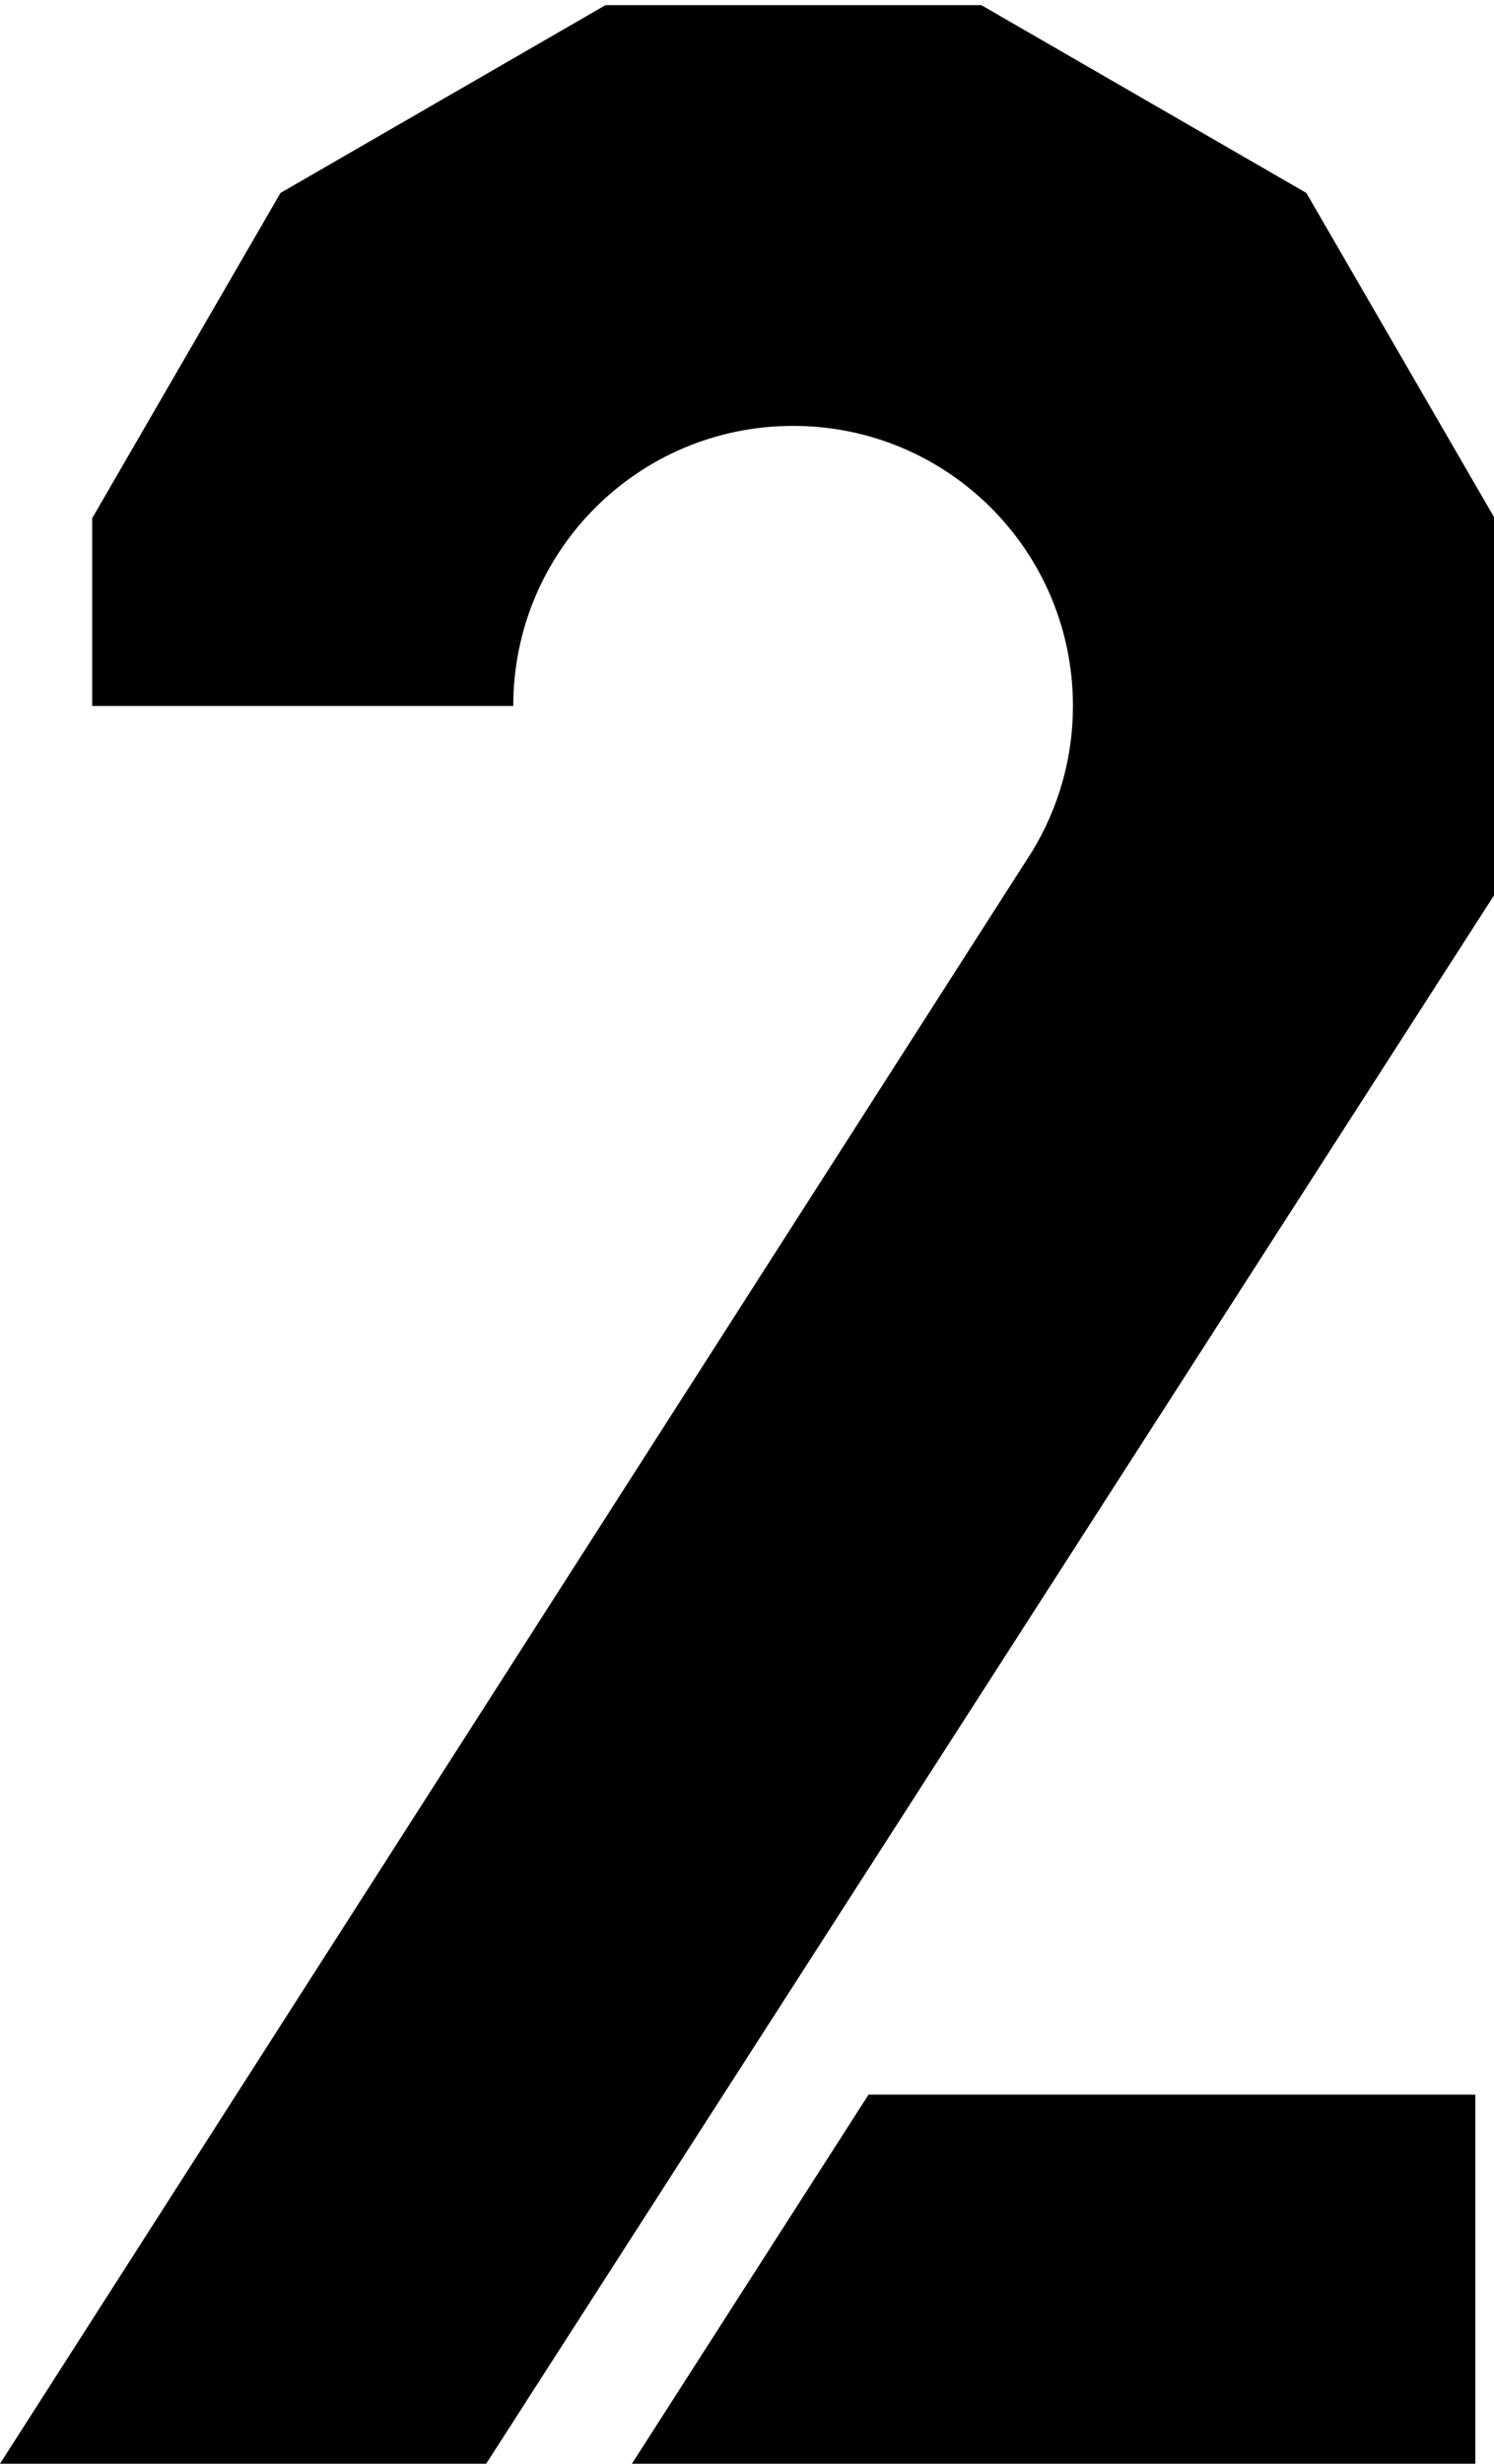
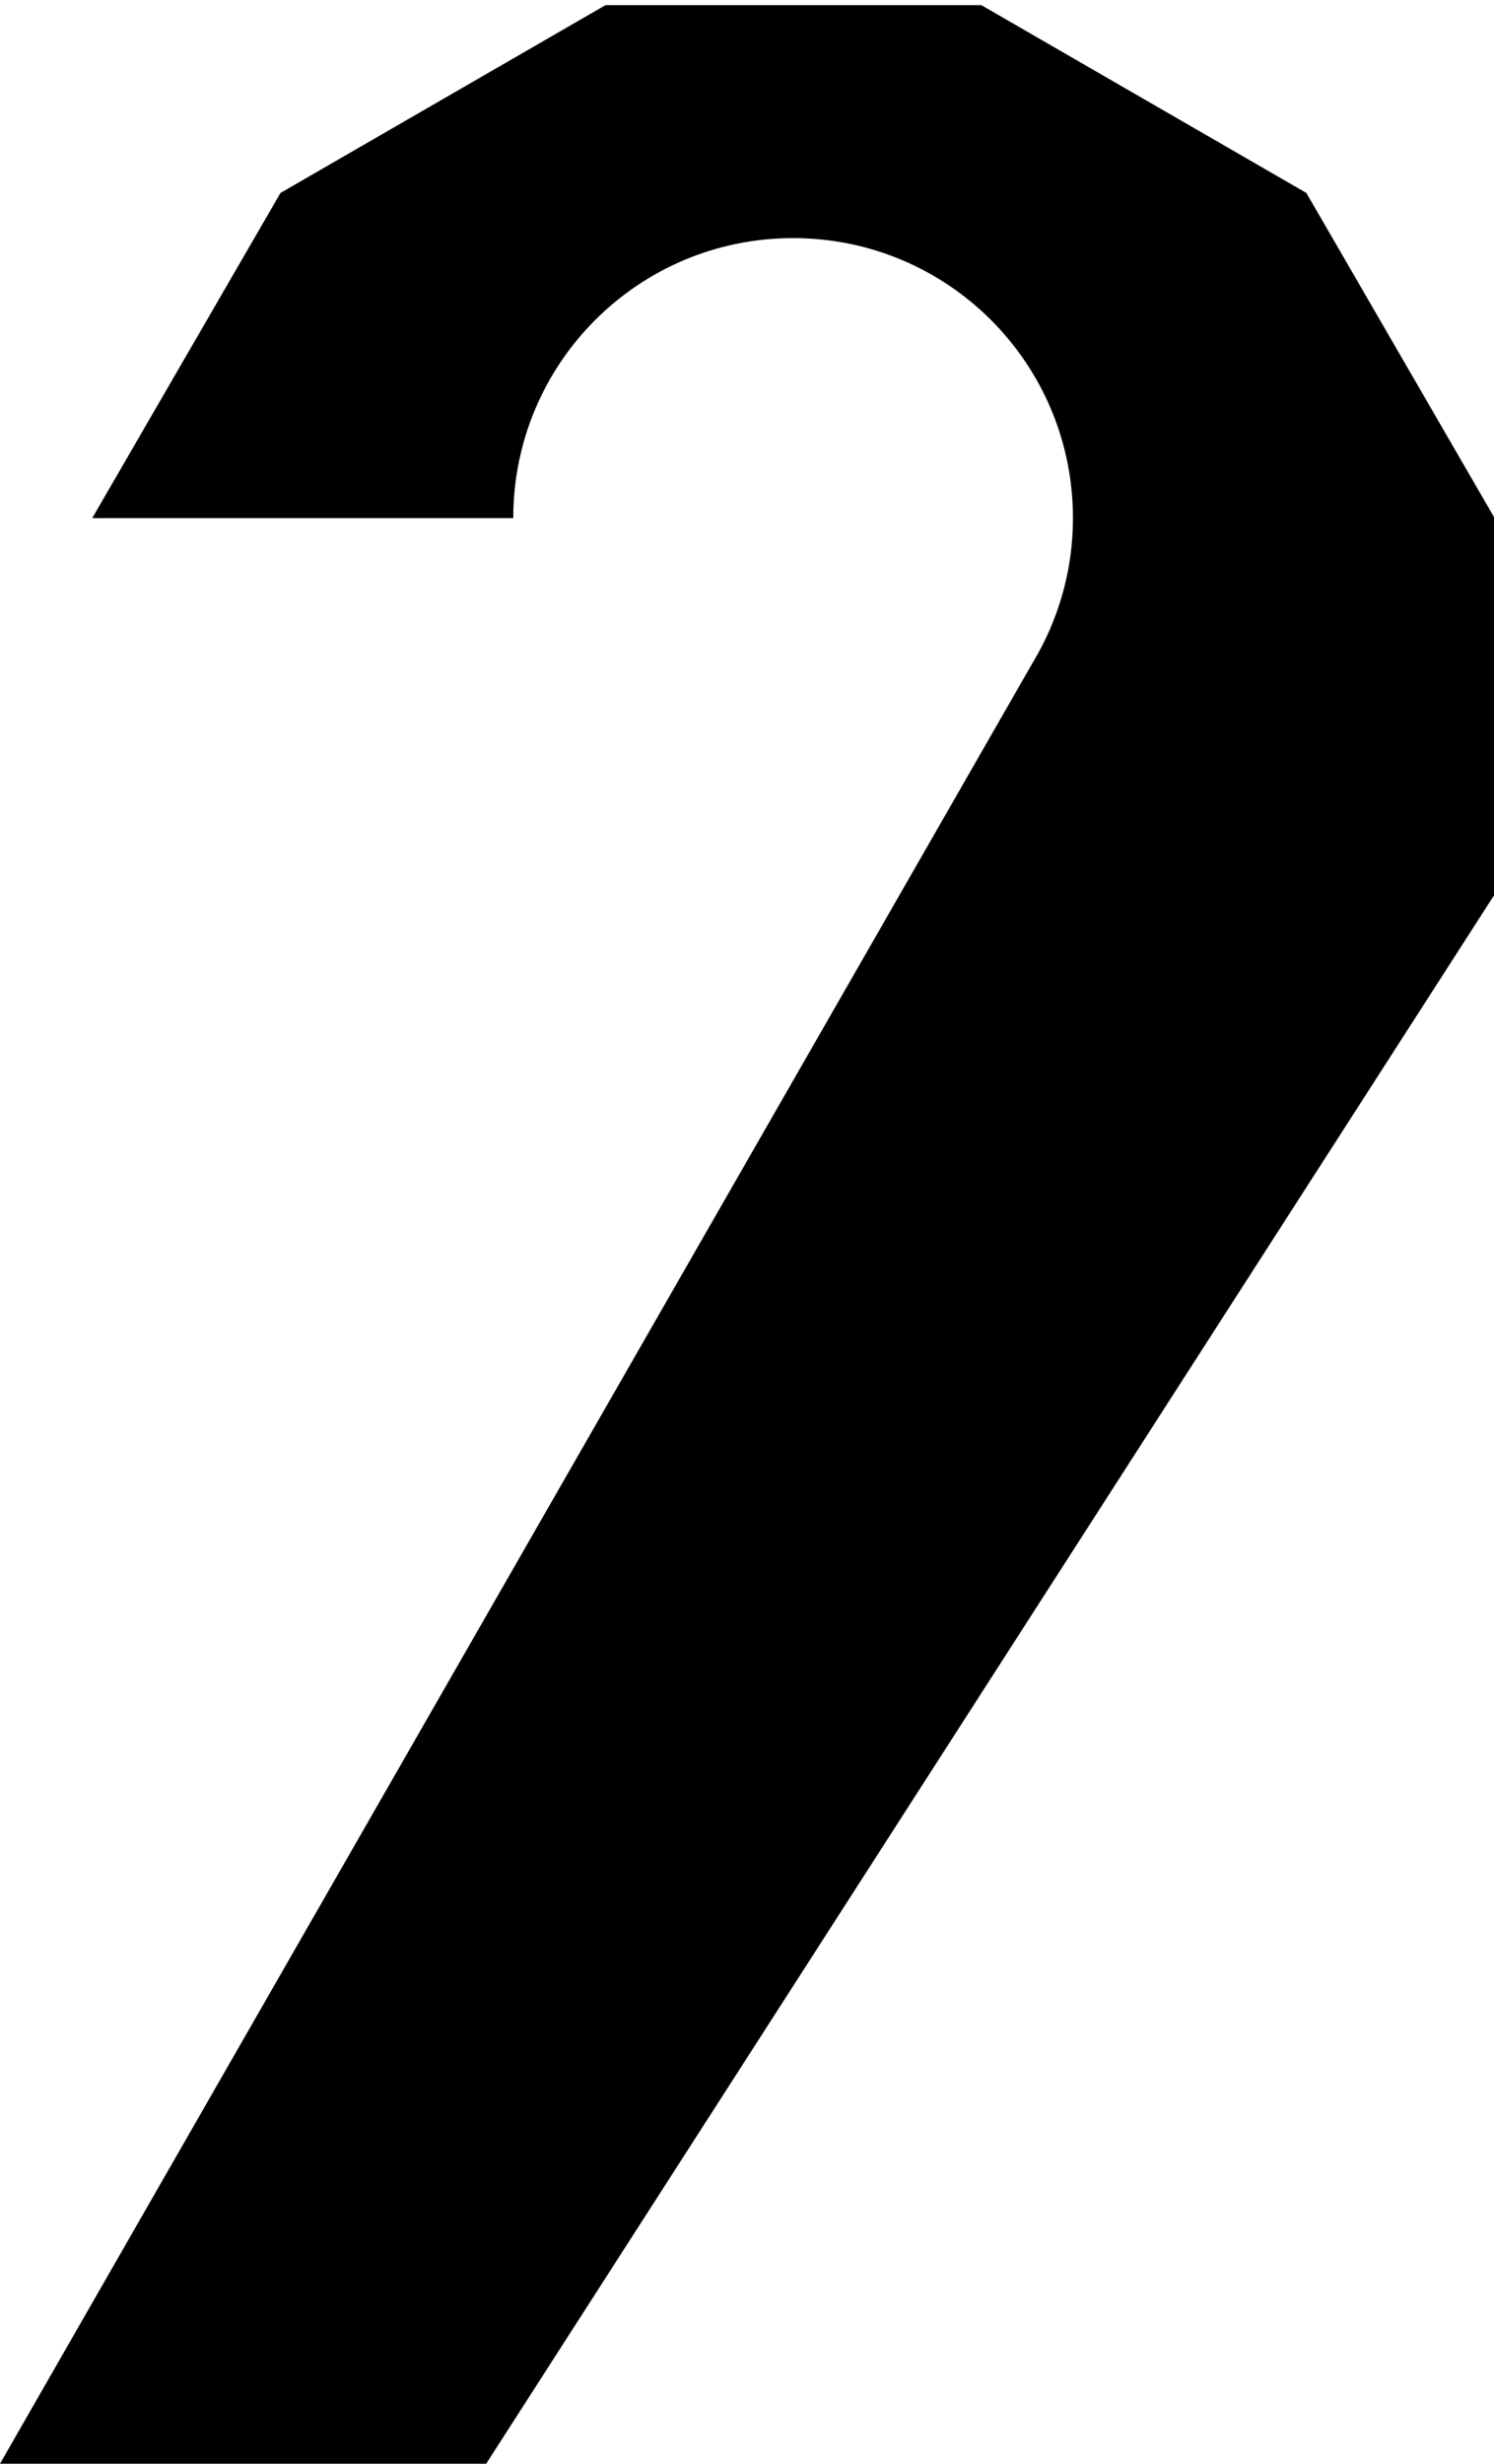
<svg xmlns="http://www.w3.org/2000/svg" version="1.1" id="レイヤー_1" x="0px" y="0px" viewBox="0 0 23.17 38.18" style="enable-background:new 0 0 23.17 38.18;" xml:space="preserve">
  <style type="text/css">
	.st0{fill:#040000;}
	.st1{fill:#231815;}
</style>
  <g>
-     <path d="M20.26,2.99l-5.04-2.91H9.39L4.35,2.99L1.43,8.03v2.91h6.53c0-2.4,1.94-4.34,4.34-4.34c2.4,0,4.34,1.94,4.34,4.34   c0,0.82-0.23,1.59-0.63,2.25l0,0L0,38.18h7.54l15.64-24.32V8.03L20.26,2.99z" />
-     <polygon points="9.8,38.18 22.88,38.18 22.88,32.46 13.47,32.46  " />
+     <path d="M20.26,2.99l-5.04-2.91H9.39L4.35,2.99L1.43,8.03h6.53c0-2.4,1.94-4.34,4.34-4.34c2.4,0,4.34,1.94,4.34,4.34   c0,0.82-0.23,1.59-0.63,2.25l0,0L0,38.18h7.54l15.64-24.32V8.03L20.26,2.99z" />
  </g>
</svg>